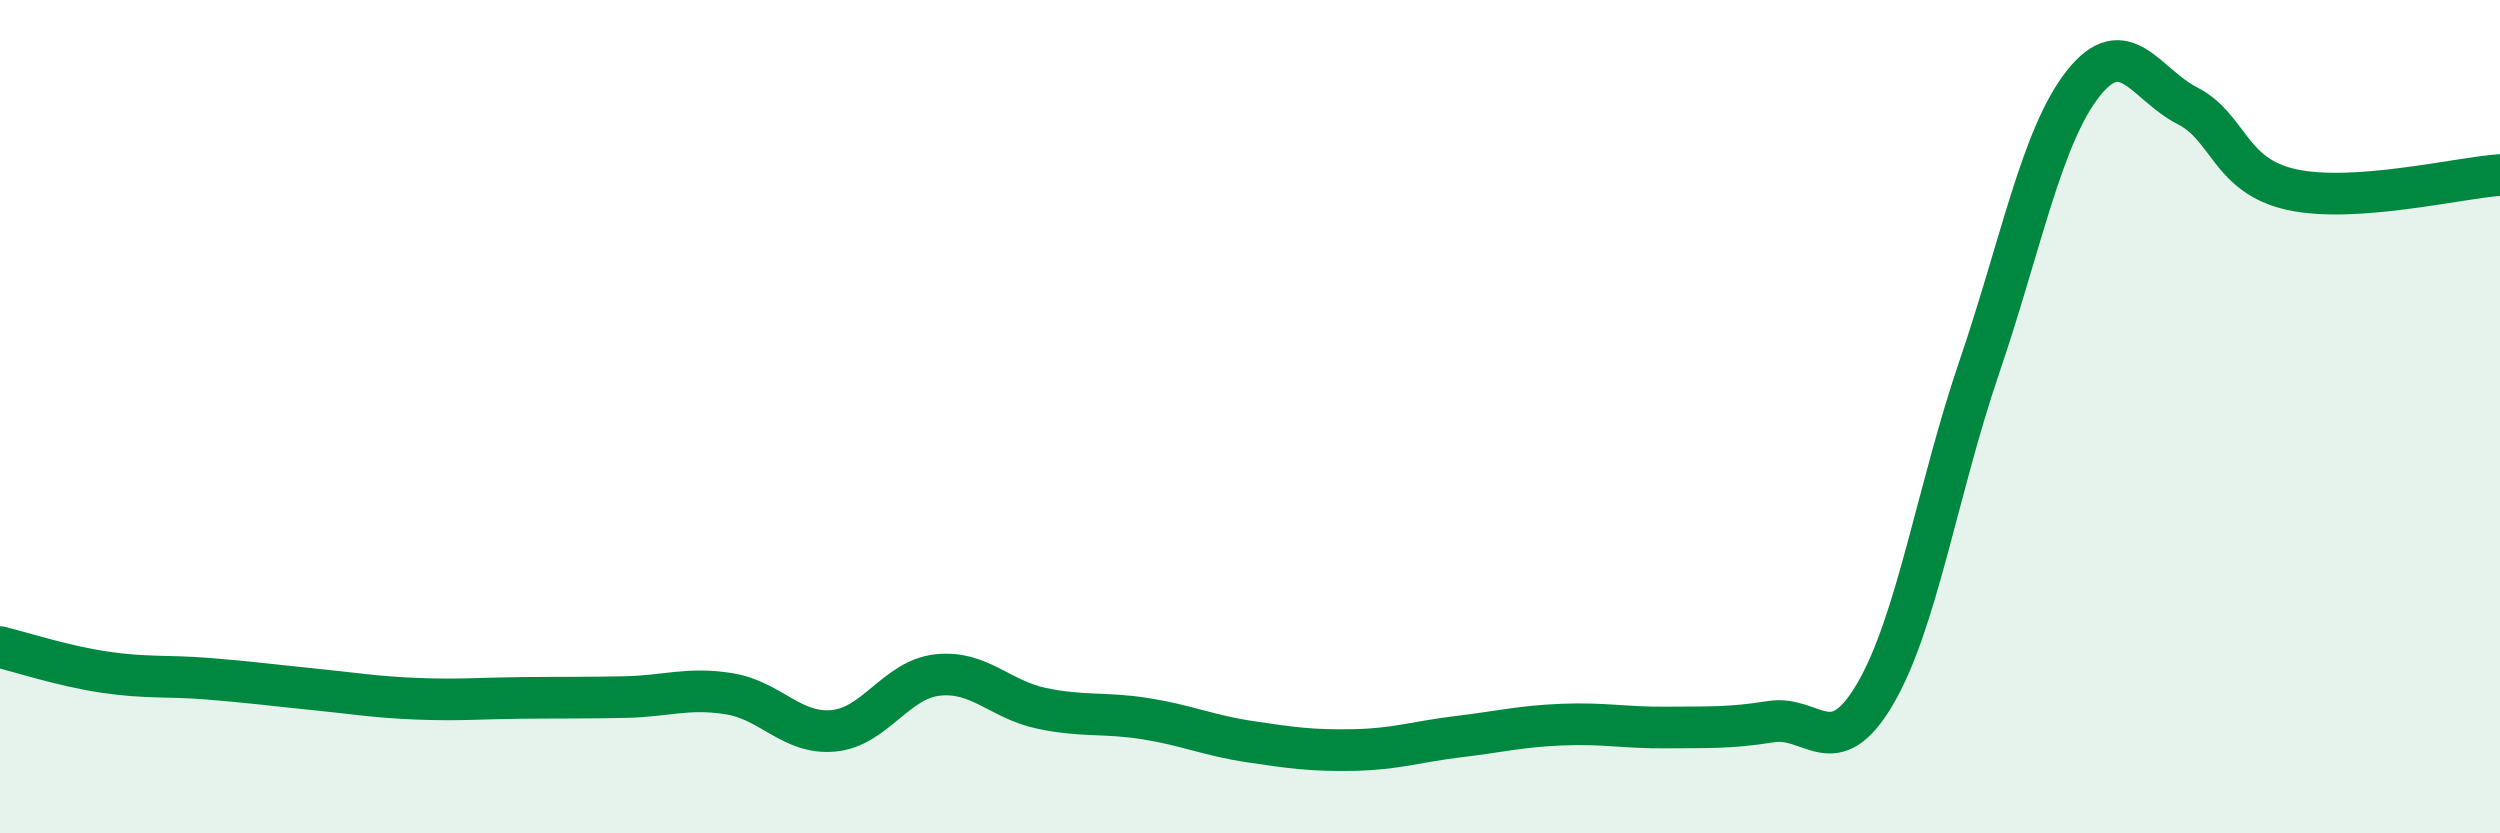
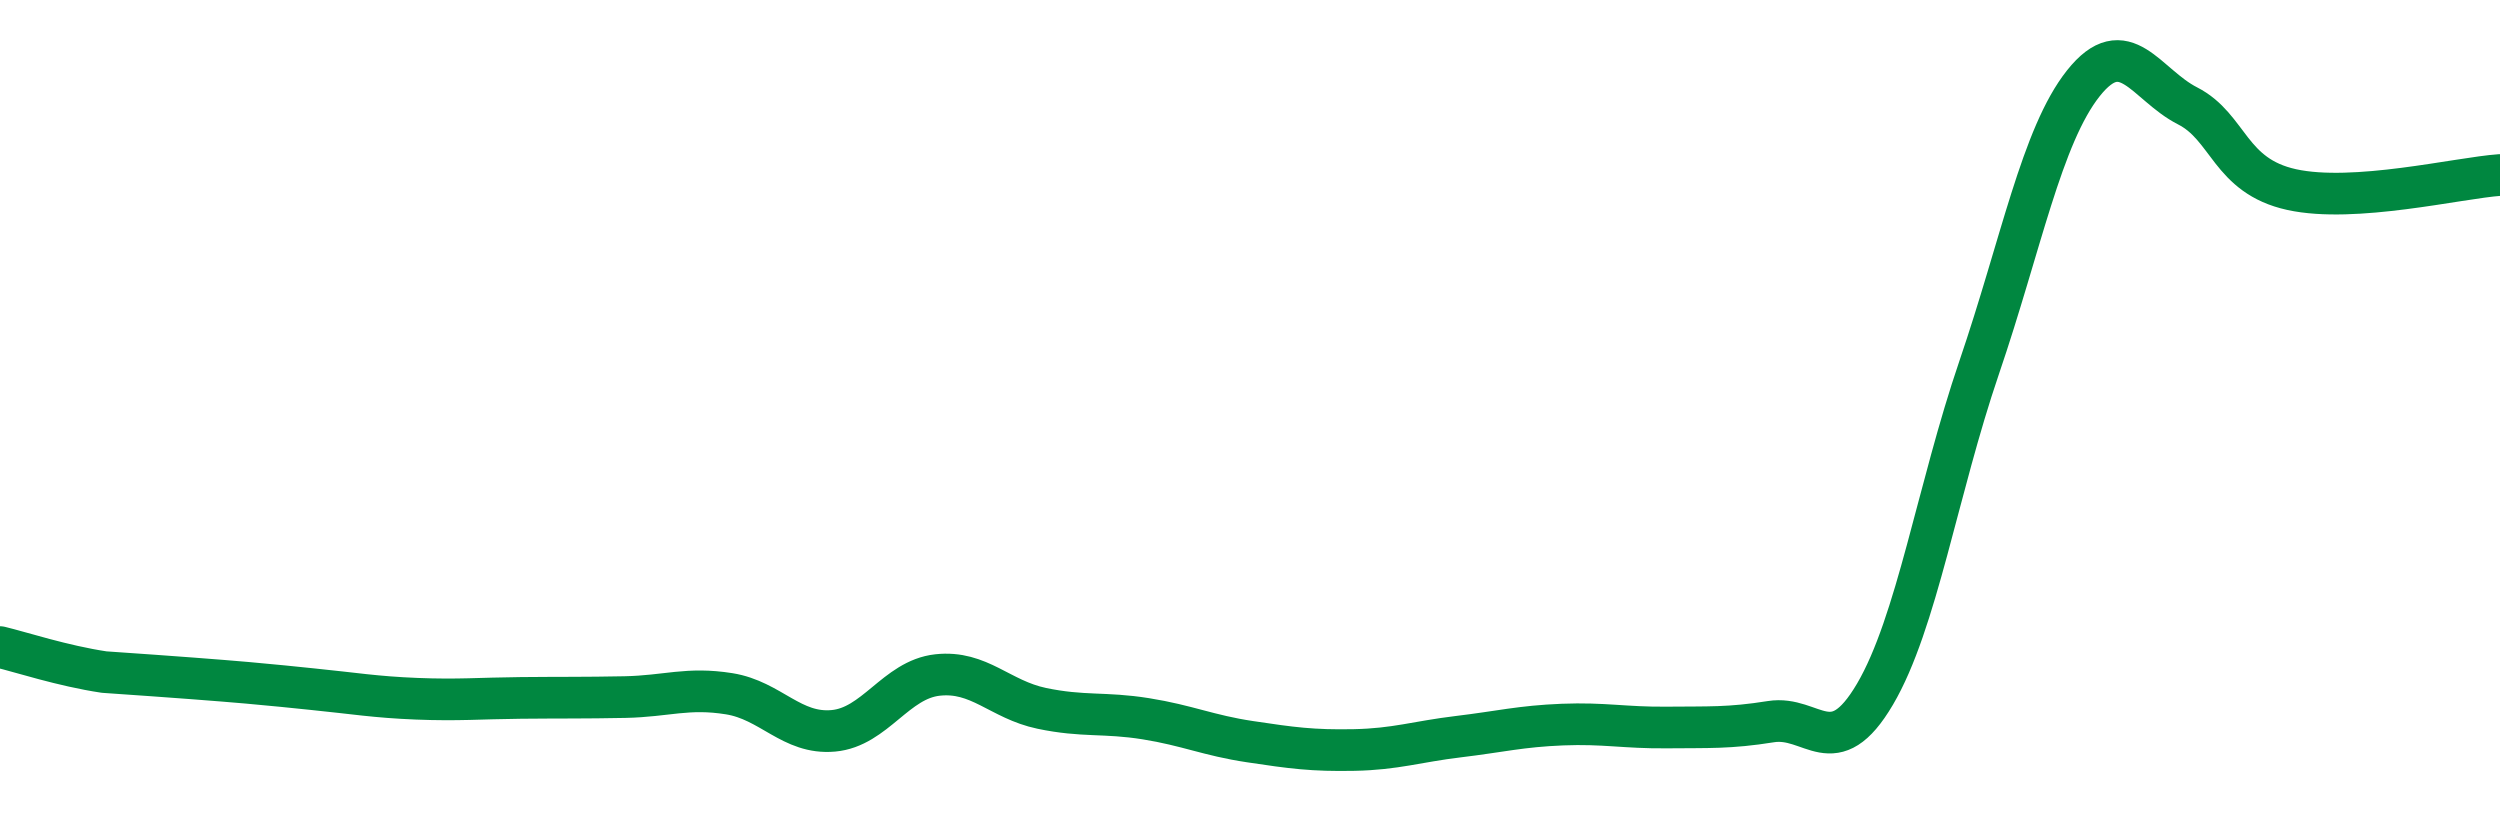
<svg xmlns="http://www.w3.org/2000/svg" width="60" height="20" viewBox="0 0 60 20">
-   <path d="M 0,15.53 C 0.5,15.65 1.5,15.98 2.5,16.13 C 3.5,16.28 4,16.21 5,16.29 C 6,16.37 6.5,16.44 7.5,16.54 C 8.5,16.64 9,16.73 10,16.77 C 11,16.81 11.5,16.76 12.5,16.75 C 13.5,16.74 14,16.75 15,16.73 C 16,16.71 16.5,16.49 17.5,16.65 C 18.5,16.81 19,17.63 20,17.54 C 21,17.45 21.5,16.31 22.5,16.2 C 23.5,16.09 24,16.79 25,17 C 26,17.21 26.5,17.09 27.5,17.25 C 28.5,17.41 29,17.65 30,17.8 C 31,17.95 31.5,18.02 32.5,18 C 33.5,17.98 34,17.8 35,17.68 C 36,17.56 36.5,17.43 37.5,17.39 C 38.5,17.35 39,17.47 40,17.46 C 41,17.45 41.5,17.48 42.5,17.32 C 43.5,17.16 44,18.36 45,16.66 C 46,14.96 46.5,11.75 47.5,8.82 C 48.5,5.89 49,3.26 50,2 C 51,0.74 51.5,2.03 52.5,2.54 C 53.5,3.05 53.5,4.22 55,4.55 C 56.5,4.88 59,4.27 60,4.2L60 20L0 20Z" fill="#008740" opacity="0.1" stroke-linecap="round" stroke-linejoin="round" />
-   <path d="M 0,15.53 C 0.5,15.65 1.5,15.98 2.5,16.13 C 3.5,16.28 4,16.21 5,16.29 C 6,16.37 6.5,16.44 7.5,16.54 C 8.5,16.64 9,16.73 10,16.77 C 11,16.81 11.5,16.76 12.5,16.75 C 13.5,16.74 14,16.75 15,16.73 C 16,16.71 16.5,16.49 17.5,16.65 C 18.5,16.81 19,17.63 20,17.54 C 21,17.45 21.5,16.31 22.5,16.2 C 23.5,16.09 24,16.79 25,17 C 26,17.21 26.5,17.09 27.5,17.25 C 28.5,17.41 29,17.65 30,17.8 C 31,17.95 31.5,18.02 32.5,18 C 33.5,17.98 34,17.8 35,17.68 C 36,17.56 36.5,17.43 37.5,17.39 C 38.5,17.35 39,17.47 40,17.46 C 41,17.45 41.5,17.48 42.5,17.32 C 43.5,17.16 44,18.36 45,16.66 C 46,14.96 46.5,11.75 47.5,8.82 C 48.5,5.89 49,3.26 50,2 C 51,0.74 51.5,2.03 52.5,2.54 C 53.5,3.05 53.5,4.22 55,4.55 C 56.5,4.88 59,4.27 60,4.2" stroke="#008740" stroke-width="1" fill="none" stroke-linecap="round" stroke-linejoin="round" />
+   <path d="M 0,15.53 C 0.5,15.65 1.5,15.98 2.5,16.13 C 6,16.37 6.5,16.44 7.5,16.54 C 8.5,16.64 9,16.73 10,16.77 C 11,16.81 11.5,16.76 12.5,16.75 C 13.5,16.74 14,16.75 15,16.73 C 16,16.71 16.5,16.49 17.5,16.65 C 18.5,16.81 19,17.63 20,17.54 C 21,17.45 21.5,16.31 22.5,16.2 C 23.5,16.09 24,16.79 25,17 C 26,17.21 26.5,17.09 27.5,17.25 C 28.5,17.41 29,17.65 30,17.8 C 31,17.95 31.5,18.02 32.5,18 C 33.5,17.98 34,17.8 35,17.68 C 36,17.56 36.5,17.43 37.5,17.39 C 38.5,17.35 39,17.47 40,17.46 C 41,17.45 41.5,17.48 42.5,17.32 C 43.5,17.16 44,18.36 45,16.66 C 46,14.96 46.5,11.75 47.5,8.82 C 48.5,5.89 49,3.26 50,2 C 51,0.74 51.5,2.03 52.5,2.54 C 53.5,3.05 53.5,4.22 55,4.55 C 56.5,4.88 59,4.27 60,4.2" stroke="#008740" stroke-width="1" fill="none" stroke-linecap="round" stroke-linejoin="round" />
</svg>